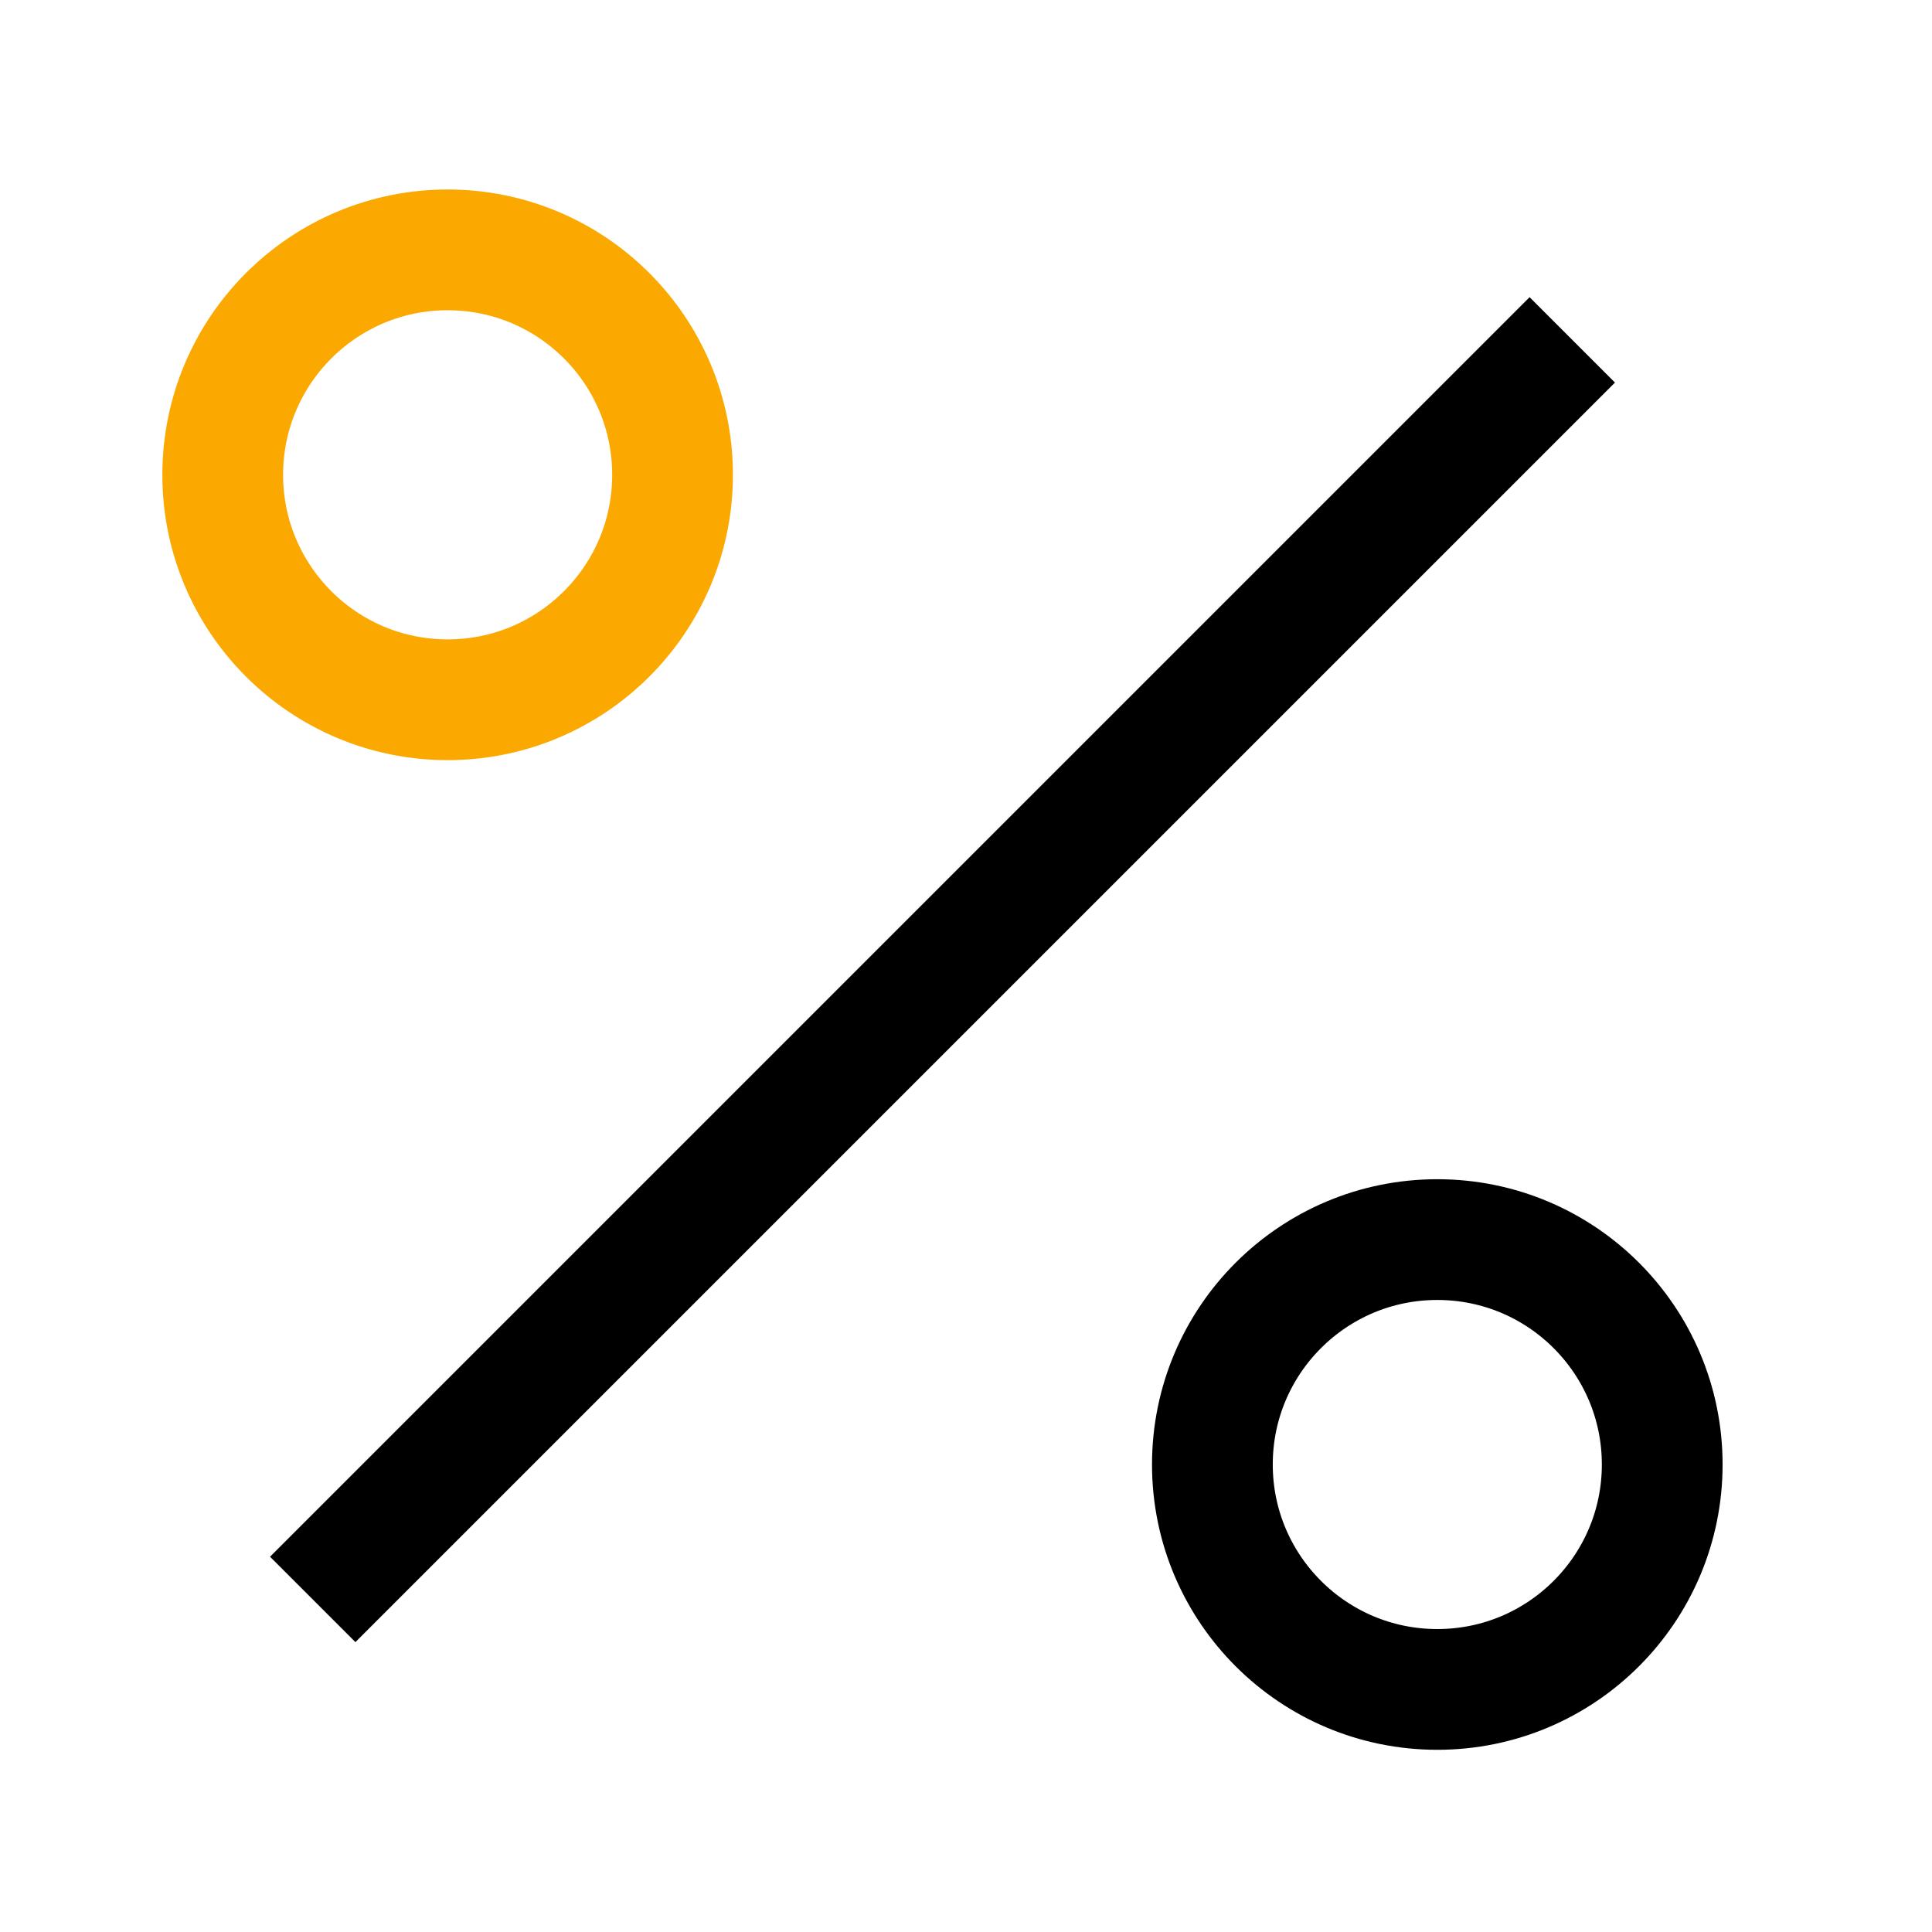
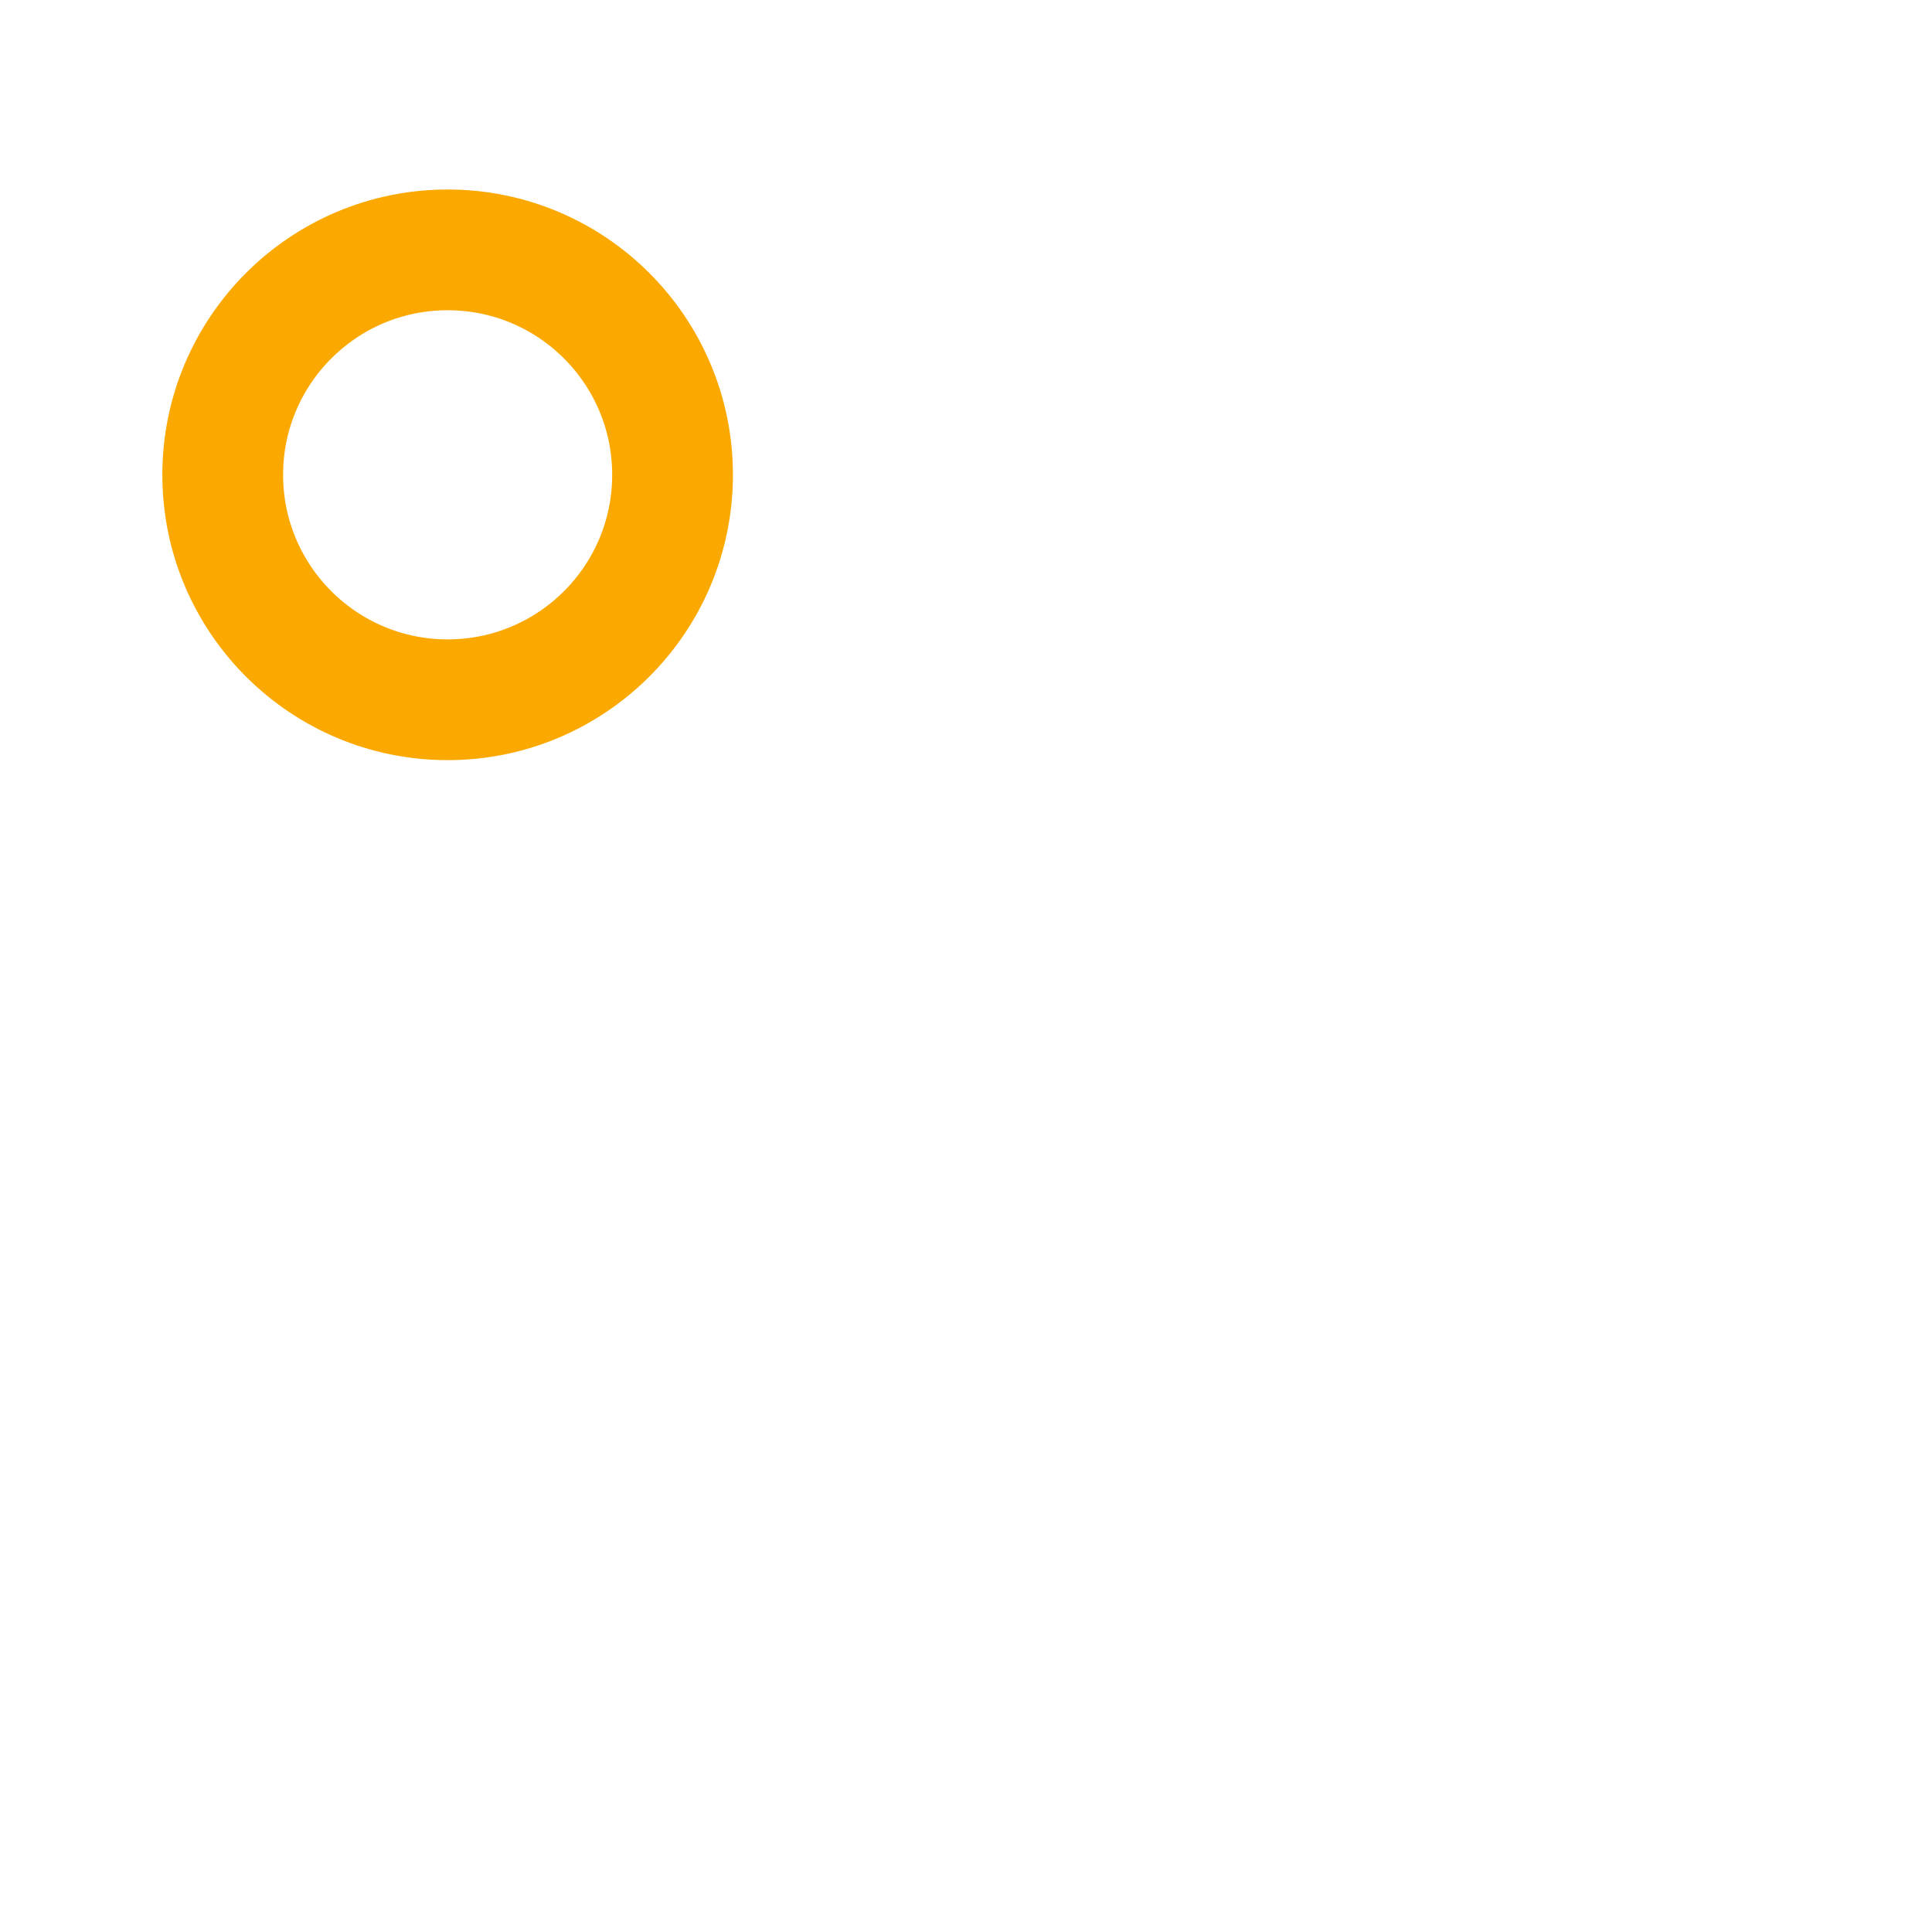
<svg xmlns="http://www.w3.org/2000/svg" fill="none" viewBox="0 0 36 36" height="36" width="36">
-   <path stroke-width="2.25" stroke="black" d="M29.297 6.333L5.827 29.803" />
  <path stroke-width="2.25" stroke="#FBA900" d="M8.341 13.039C10.656 13.039 12.532 11.162 12.532 8.848C12.532 6.533 10.656 4.656 8.341 4.656C6.027 4.656 4.15 6.533 4.15 8.848C4.15 11.162 6.027 13.039 8.341 13.039Z" />
-   <path stroke-width="2.25" stroke="black" d="M26.782 31.48C29.097 31.48 30.973 29.603 30.973 27.289C30.973 24.974 29.097 23.098 26.782 23.098C24.468 23.098 22.591 24.974 22.591 27.289C22.591 29.603 24.468 31.48 26.782 31.48Z" />
</svg>